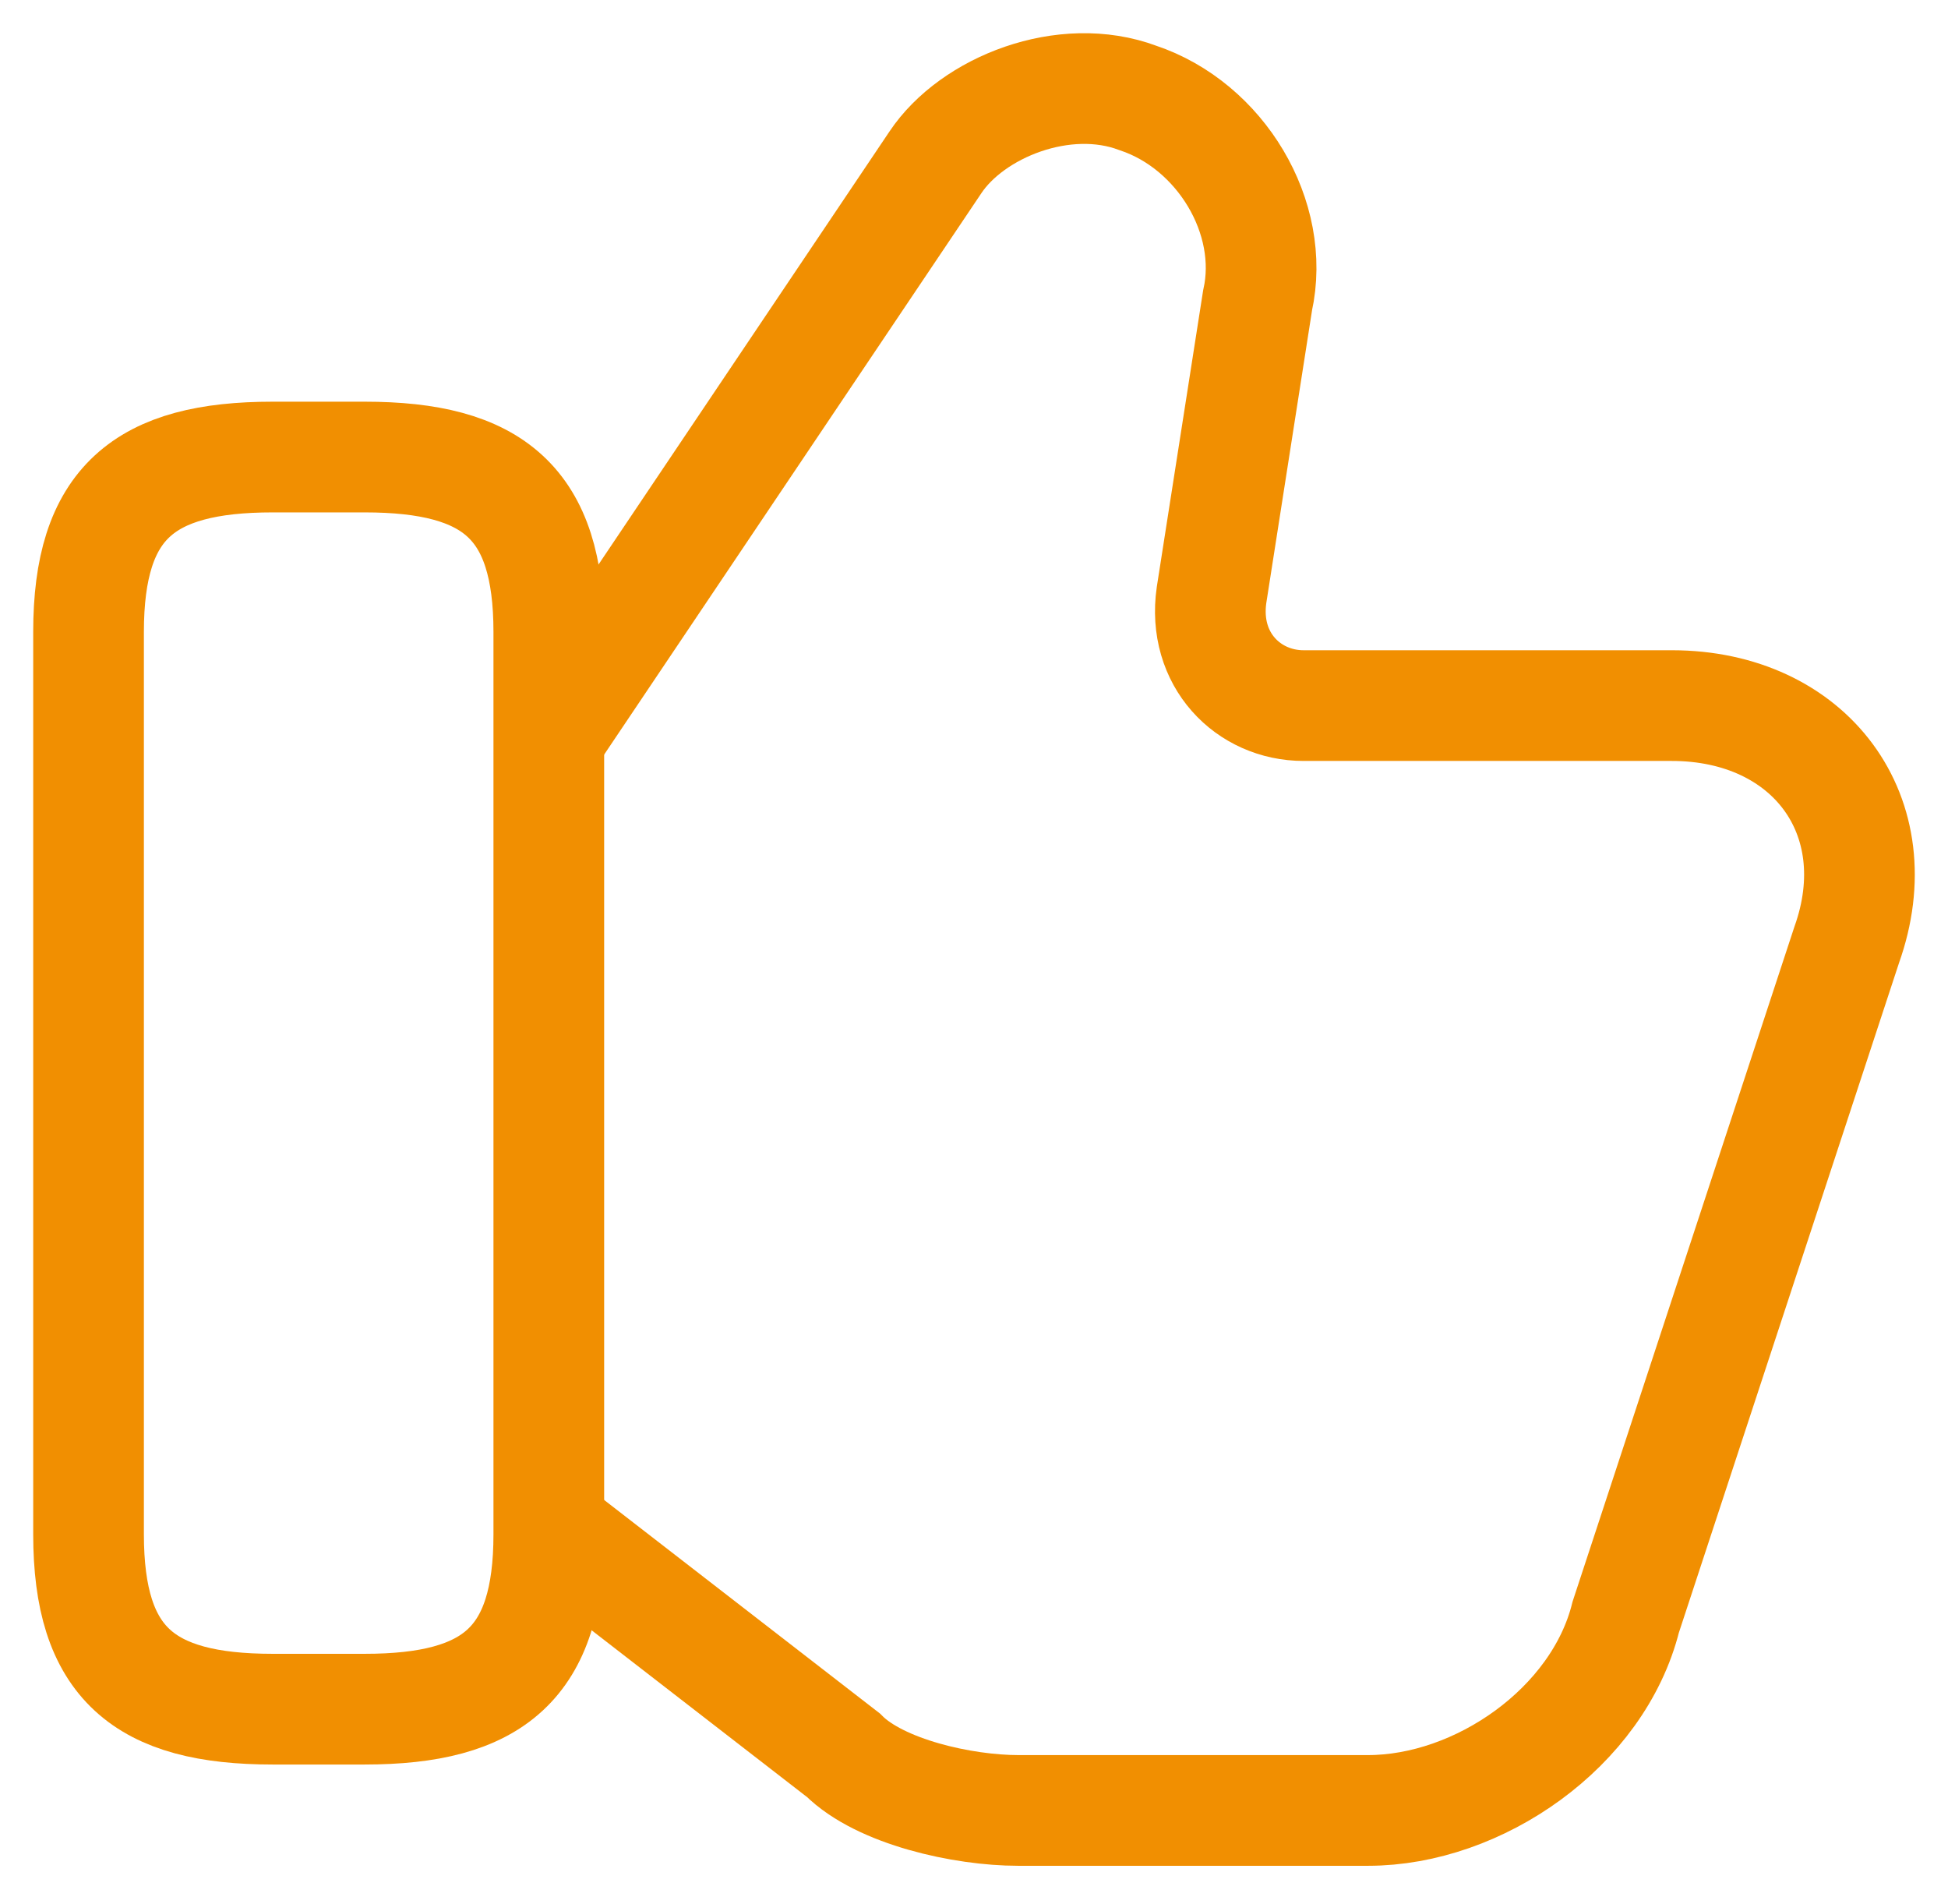
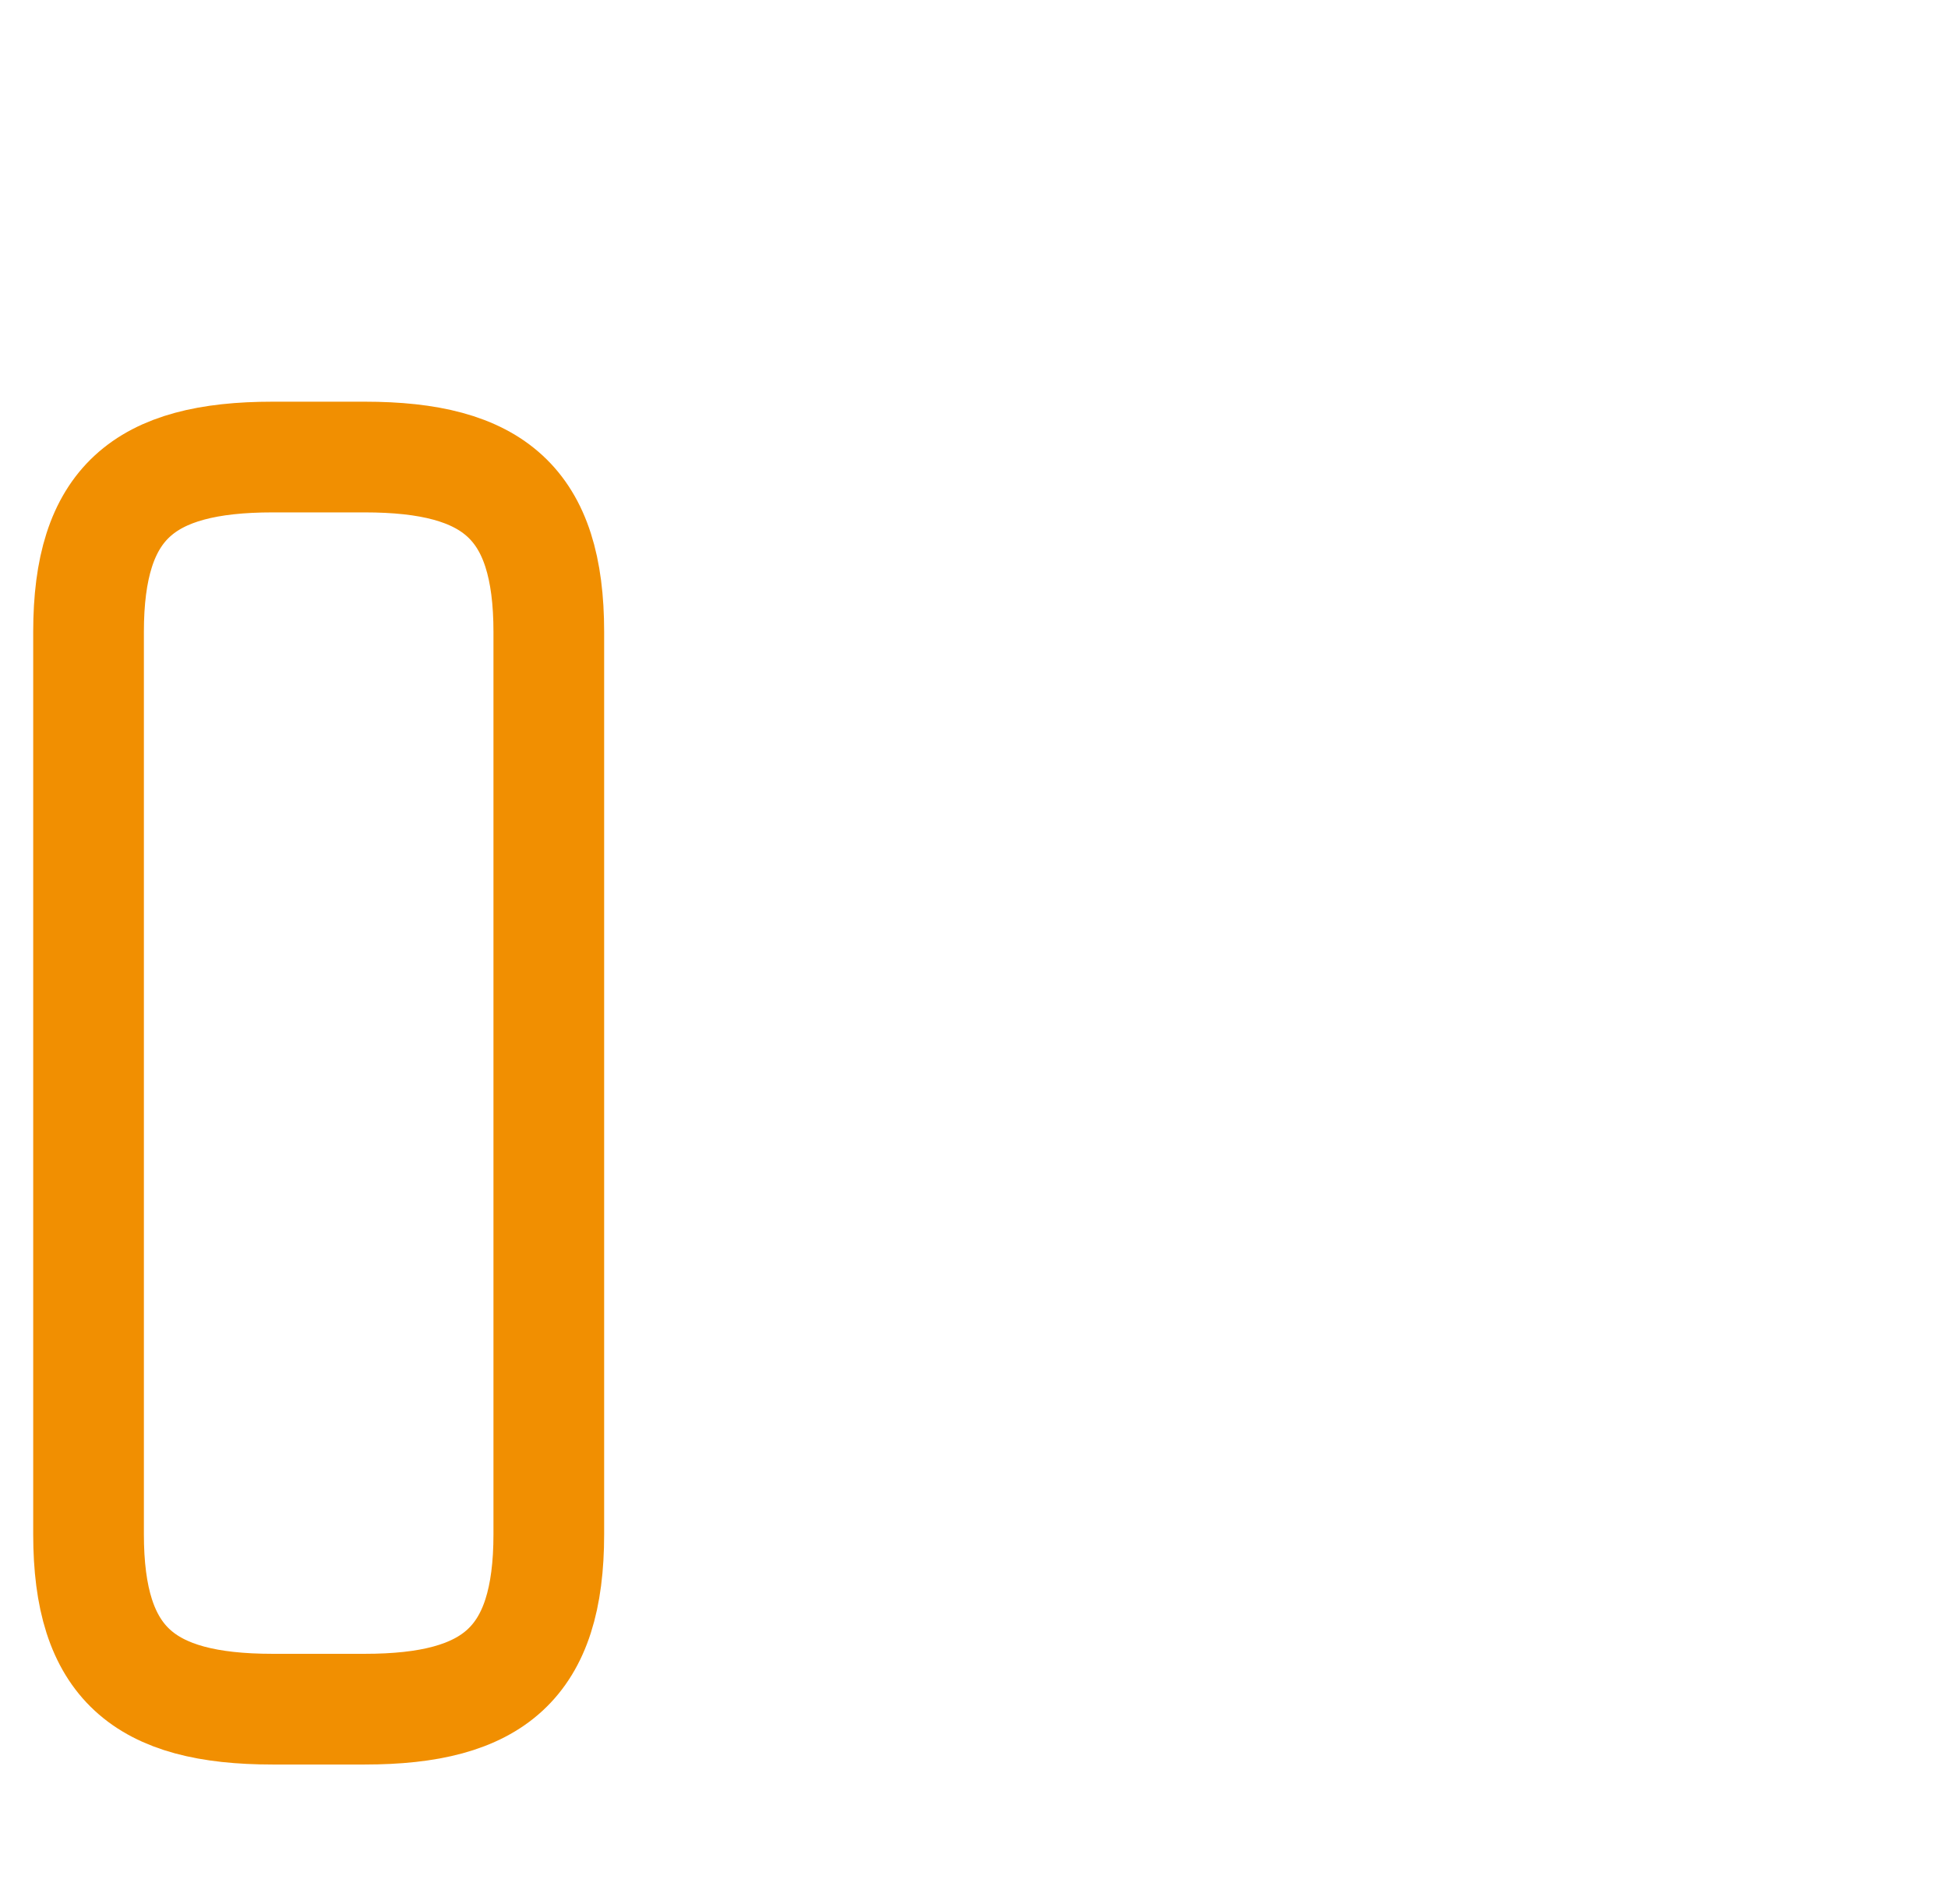
<svg xmlns="http://www.w3.org/2000/svg" width="44" height="43" viewBox="0 0 44 43" fill="none">
-   <path d="M12.604 34.647L19.049 39.636C19.881 40.468 21.752 40.884 22.999 40.884H30.9C33.395 40.884 36.098 39.013 36.721 36.518L41.711 21.34C42.751 18.429 40.88 15.934 37.761 15.934H29.445C28.197 15.934 27.157 14.895 27.365 13.439L28.405 6.786C28.821 4.915 27.573 2.836 25.702 2.212C24.039 1.588 21.96 2.42 21.128 3.667L12.604 16.35" stroke="#F18F01" stroke-width="2.5" stroke-miterlimit="10" />
  <path d="M2 34.647V14.271C2 11.36 3.247 10.321 6.158 10.321H8.237C11.148 10.321 12.396 11.36 12.396 14.271V34.647C12.396 37.557 11.148 38.597 8.237 38.597H6.158C3.247 38.597 2 37.557 2 34.647Z" stroke="#F18F01" stroke-width="2.5" stroke-linecap="round" stroke-linejoin="round" />
</svg>